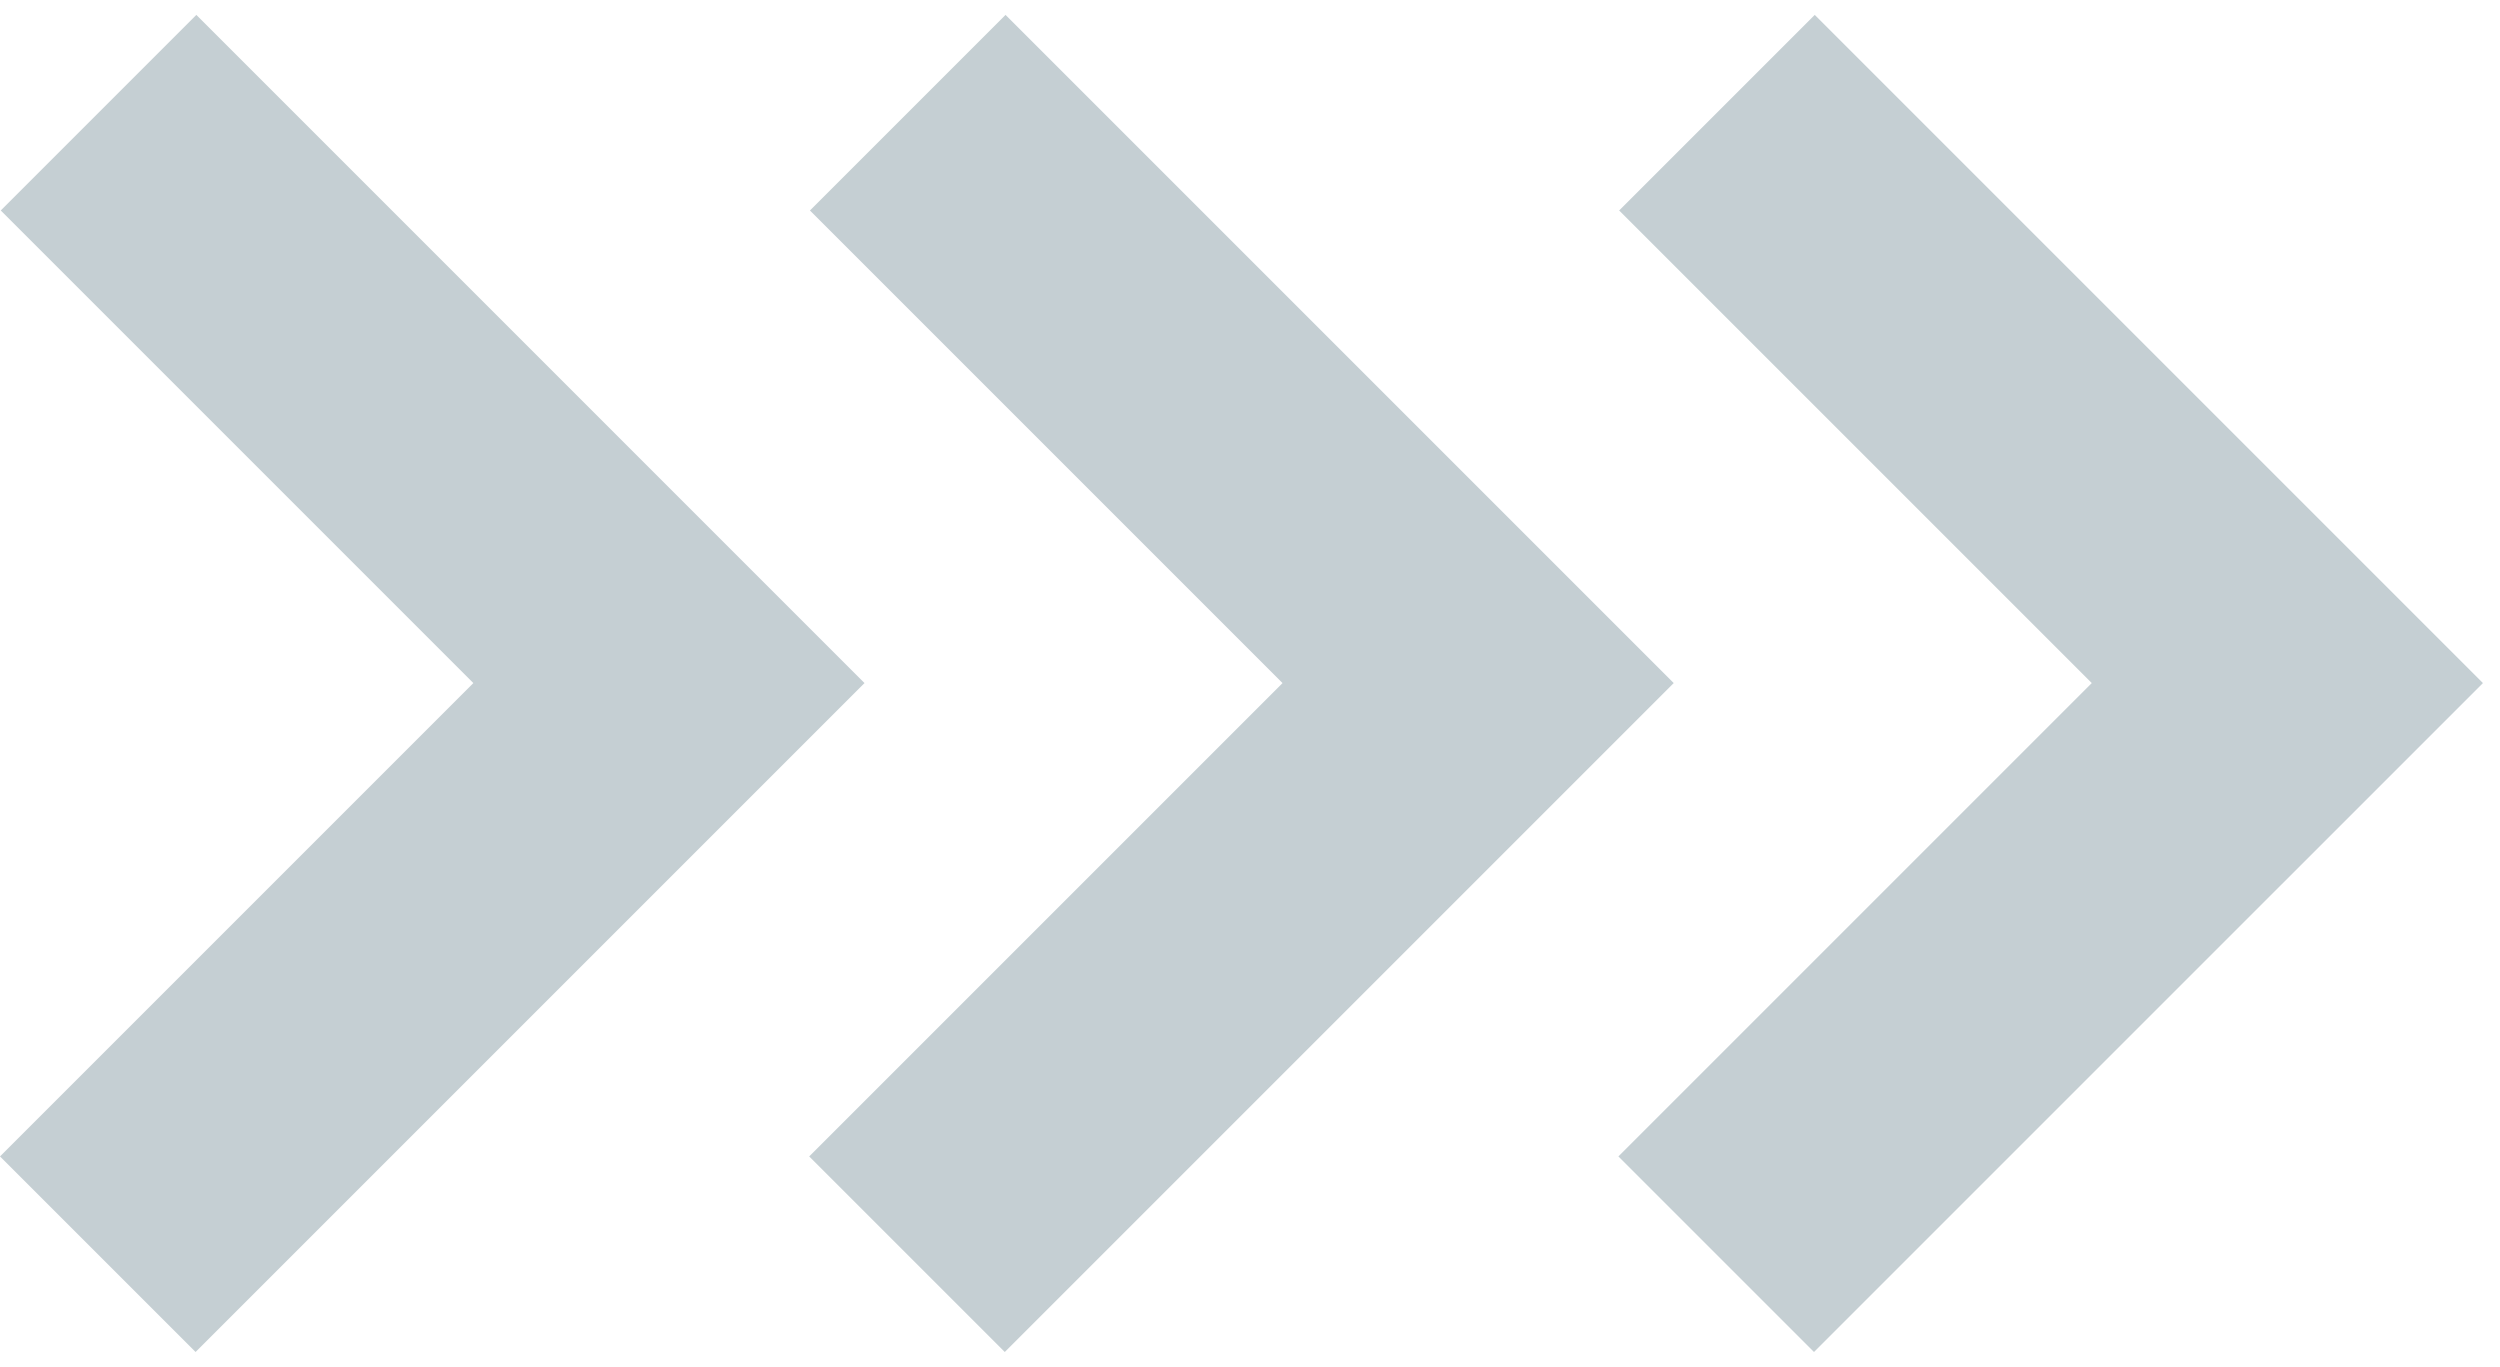
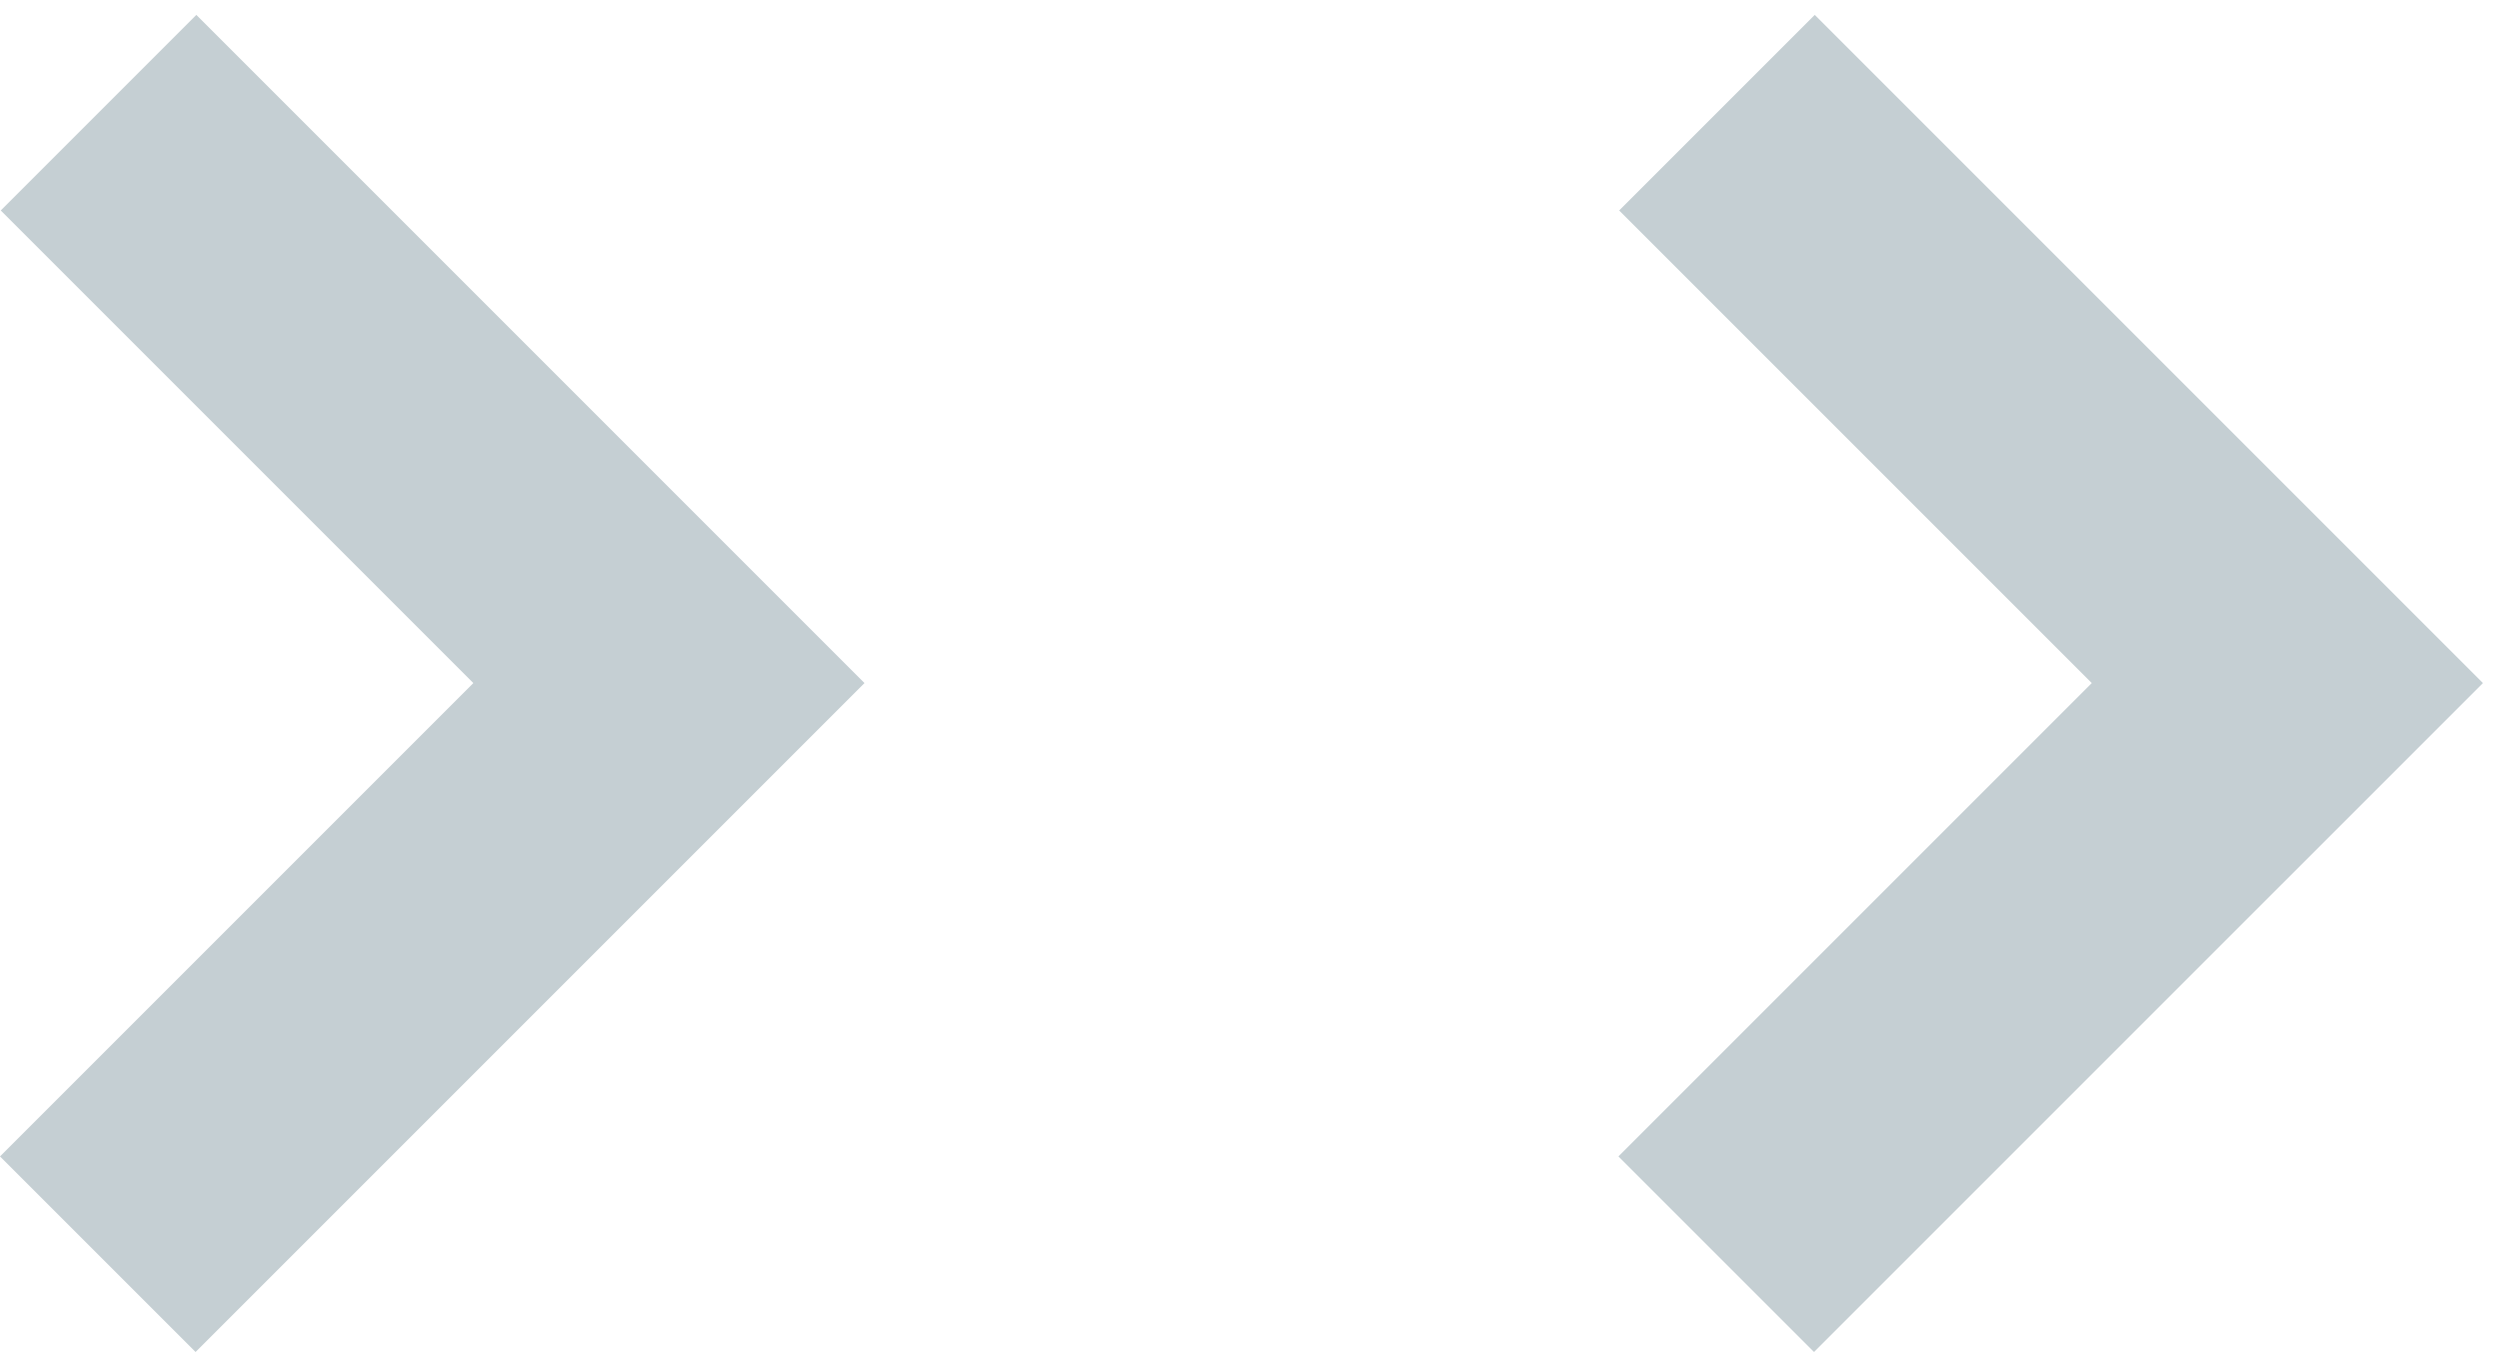
<svg xmlns="http://www.w3.org/2000/svg" width="139" height="76" viewBox="0 0 139 76" fill="none">
  <path d="M10.875 75.171L48.067 37.979L10.917 0.828L0.042 11.703L26.318 37.979L0 64.297L10.875 75.171Z" fill="#C5CFD3" />
-   <path d="M55.866 75.171L93.059 37.979L55.908 0.828L45.033 11.703L71.309 37.979L44.991 64.297L55.866 75.171Z" fill="#C5CFD3" />
  <path d="M100.858 75.171L138.051 37.979L100.9 0.828L90.025 11.703L116.302 37.979L89.983 64.297L100.858 75.171Z" fill="#C5CFD3" />
</svg>